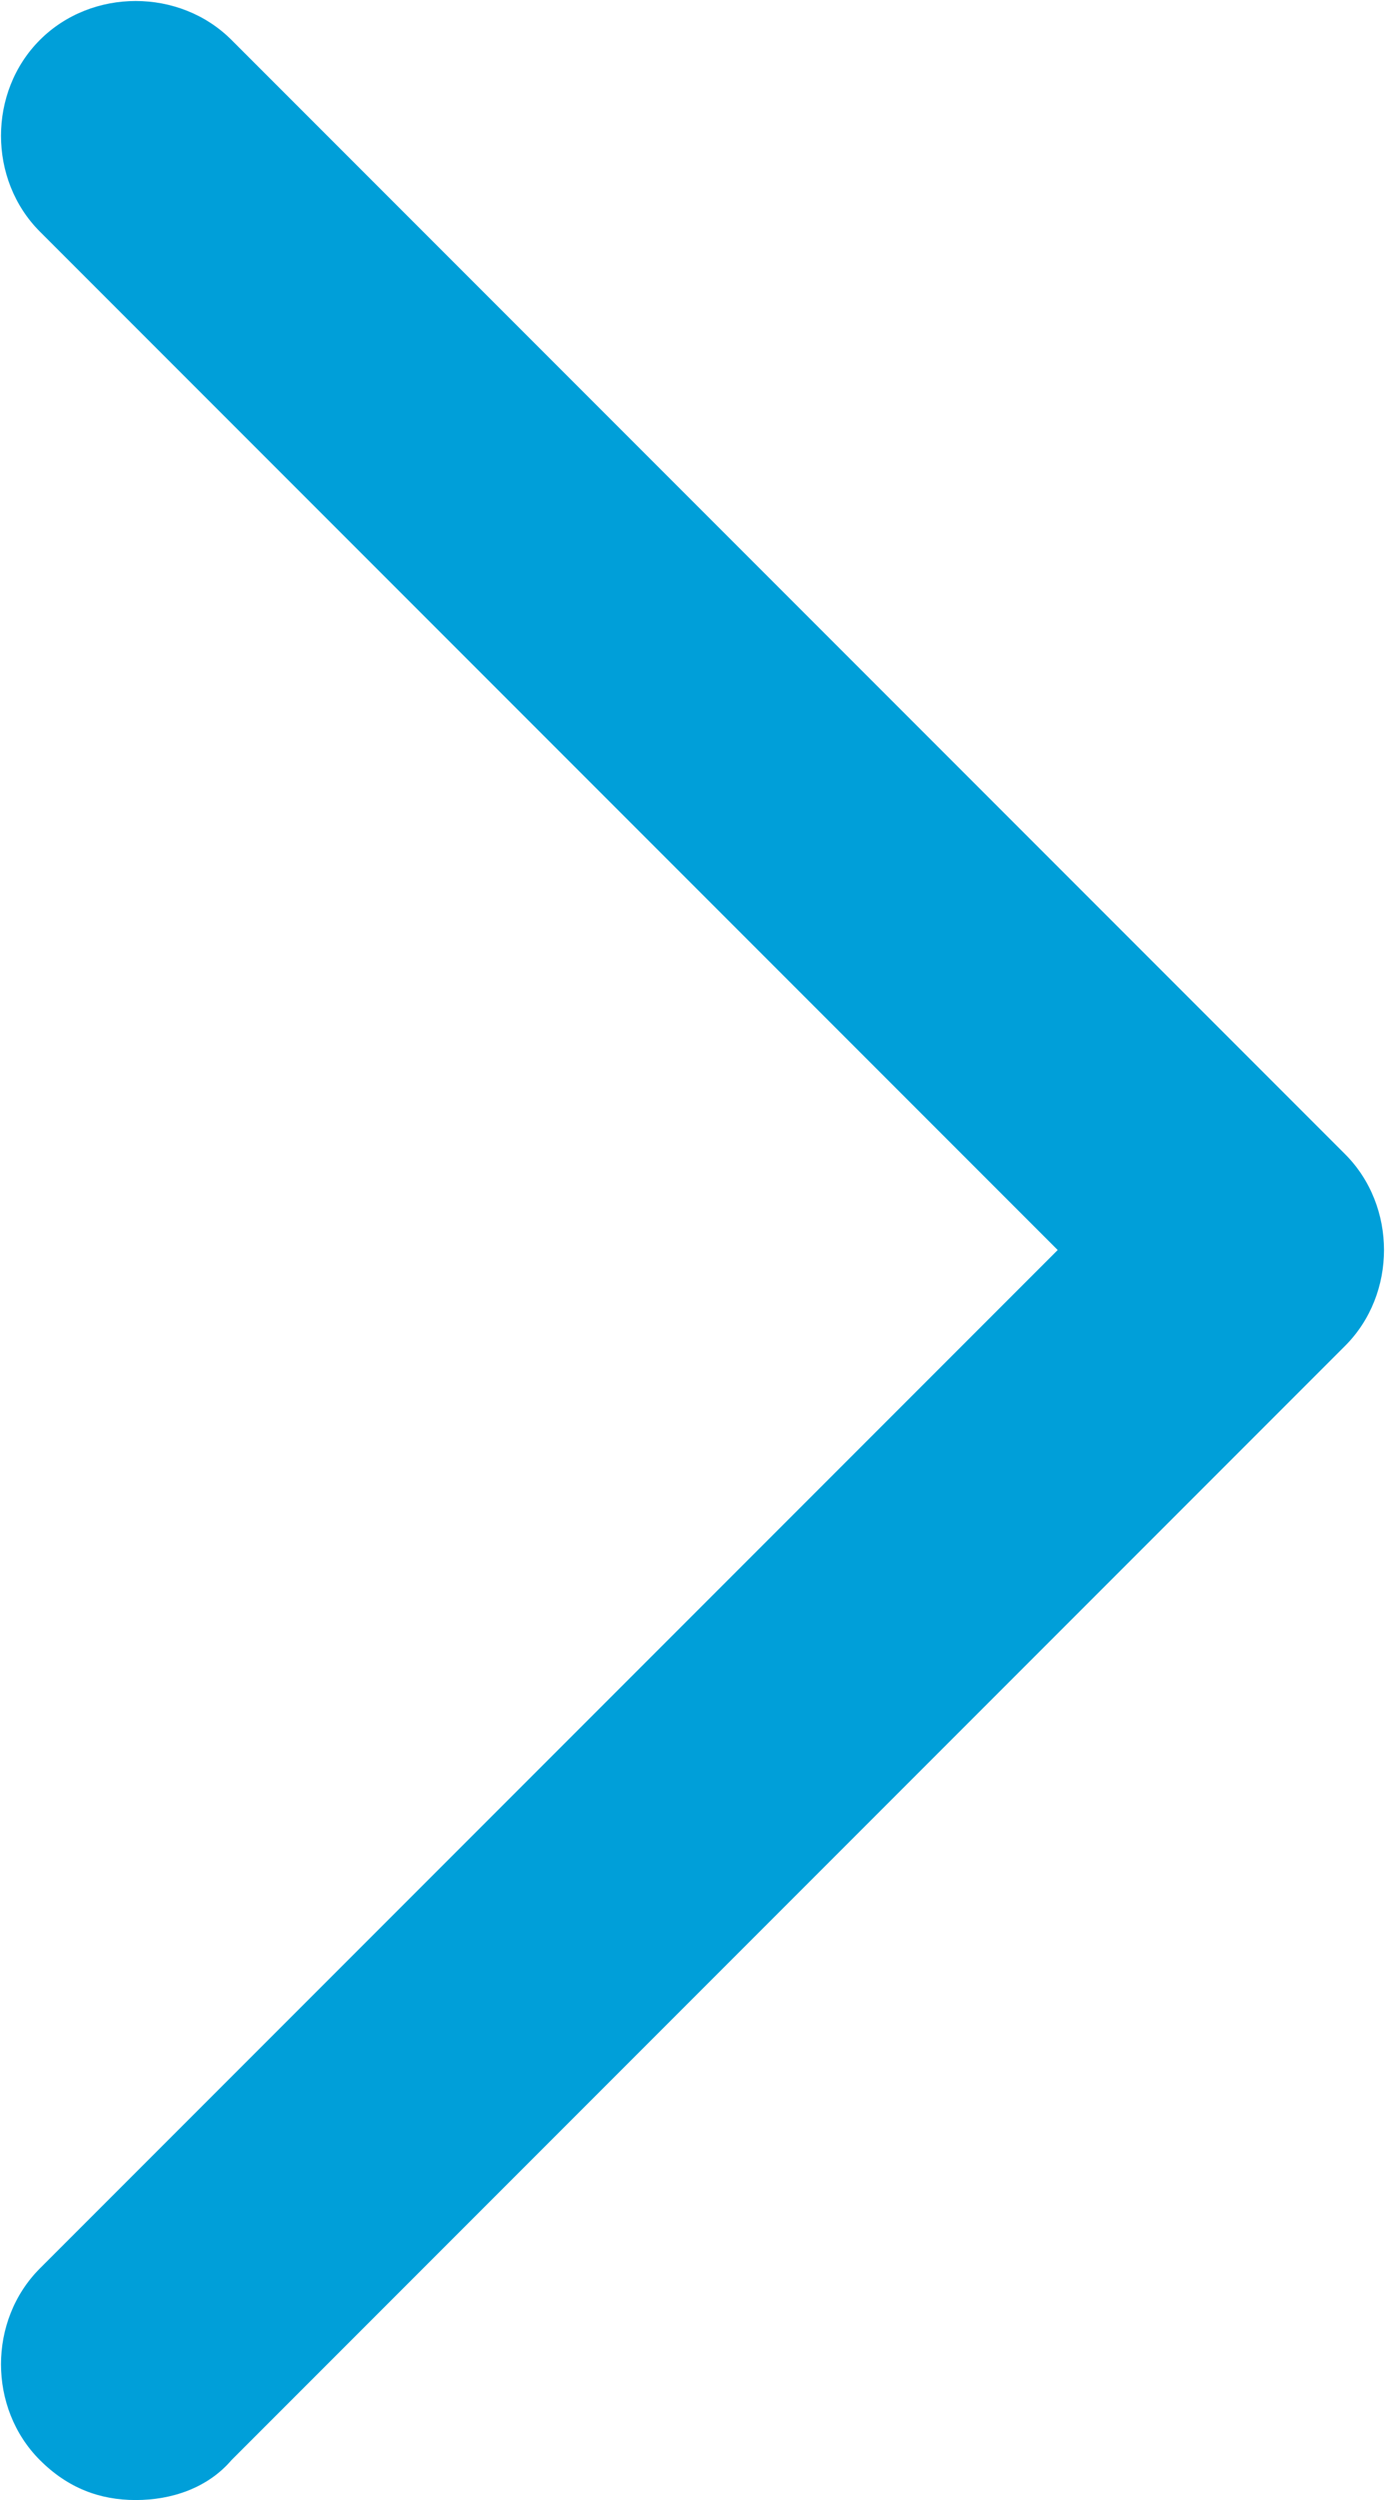
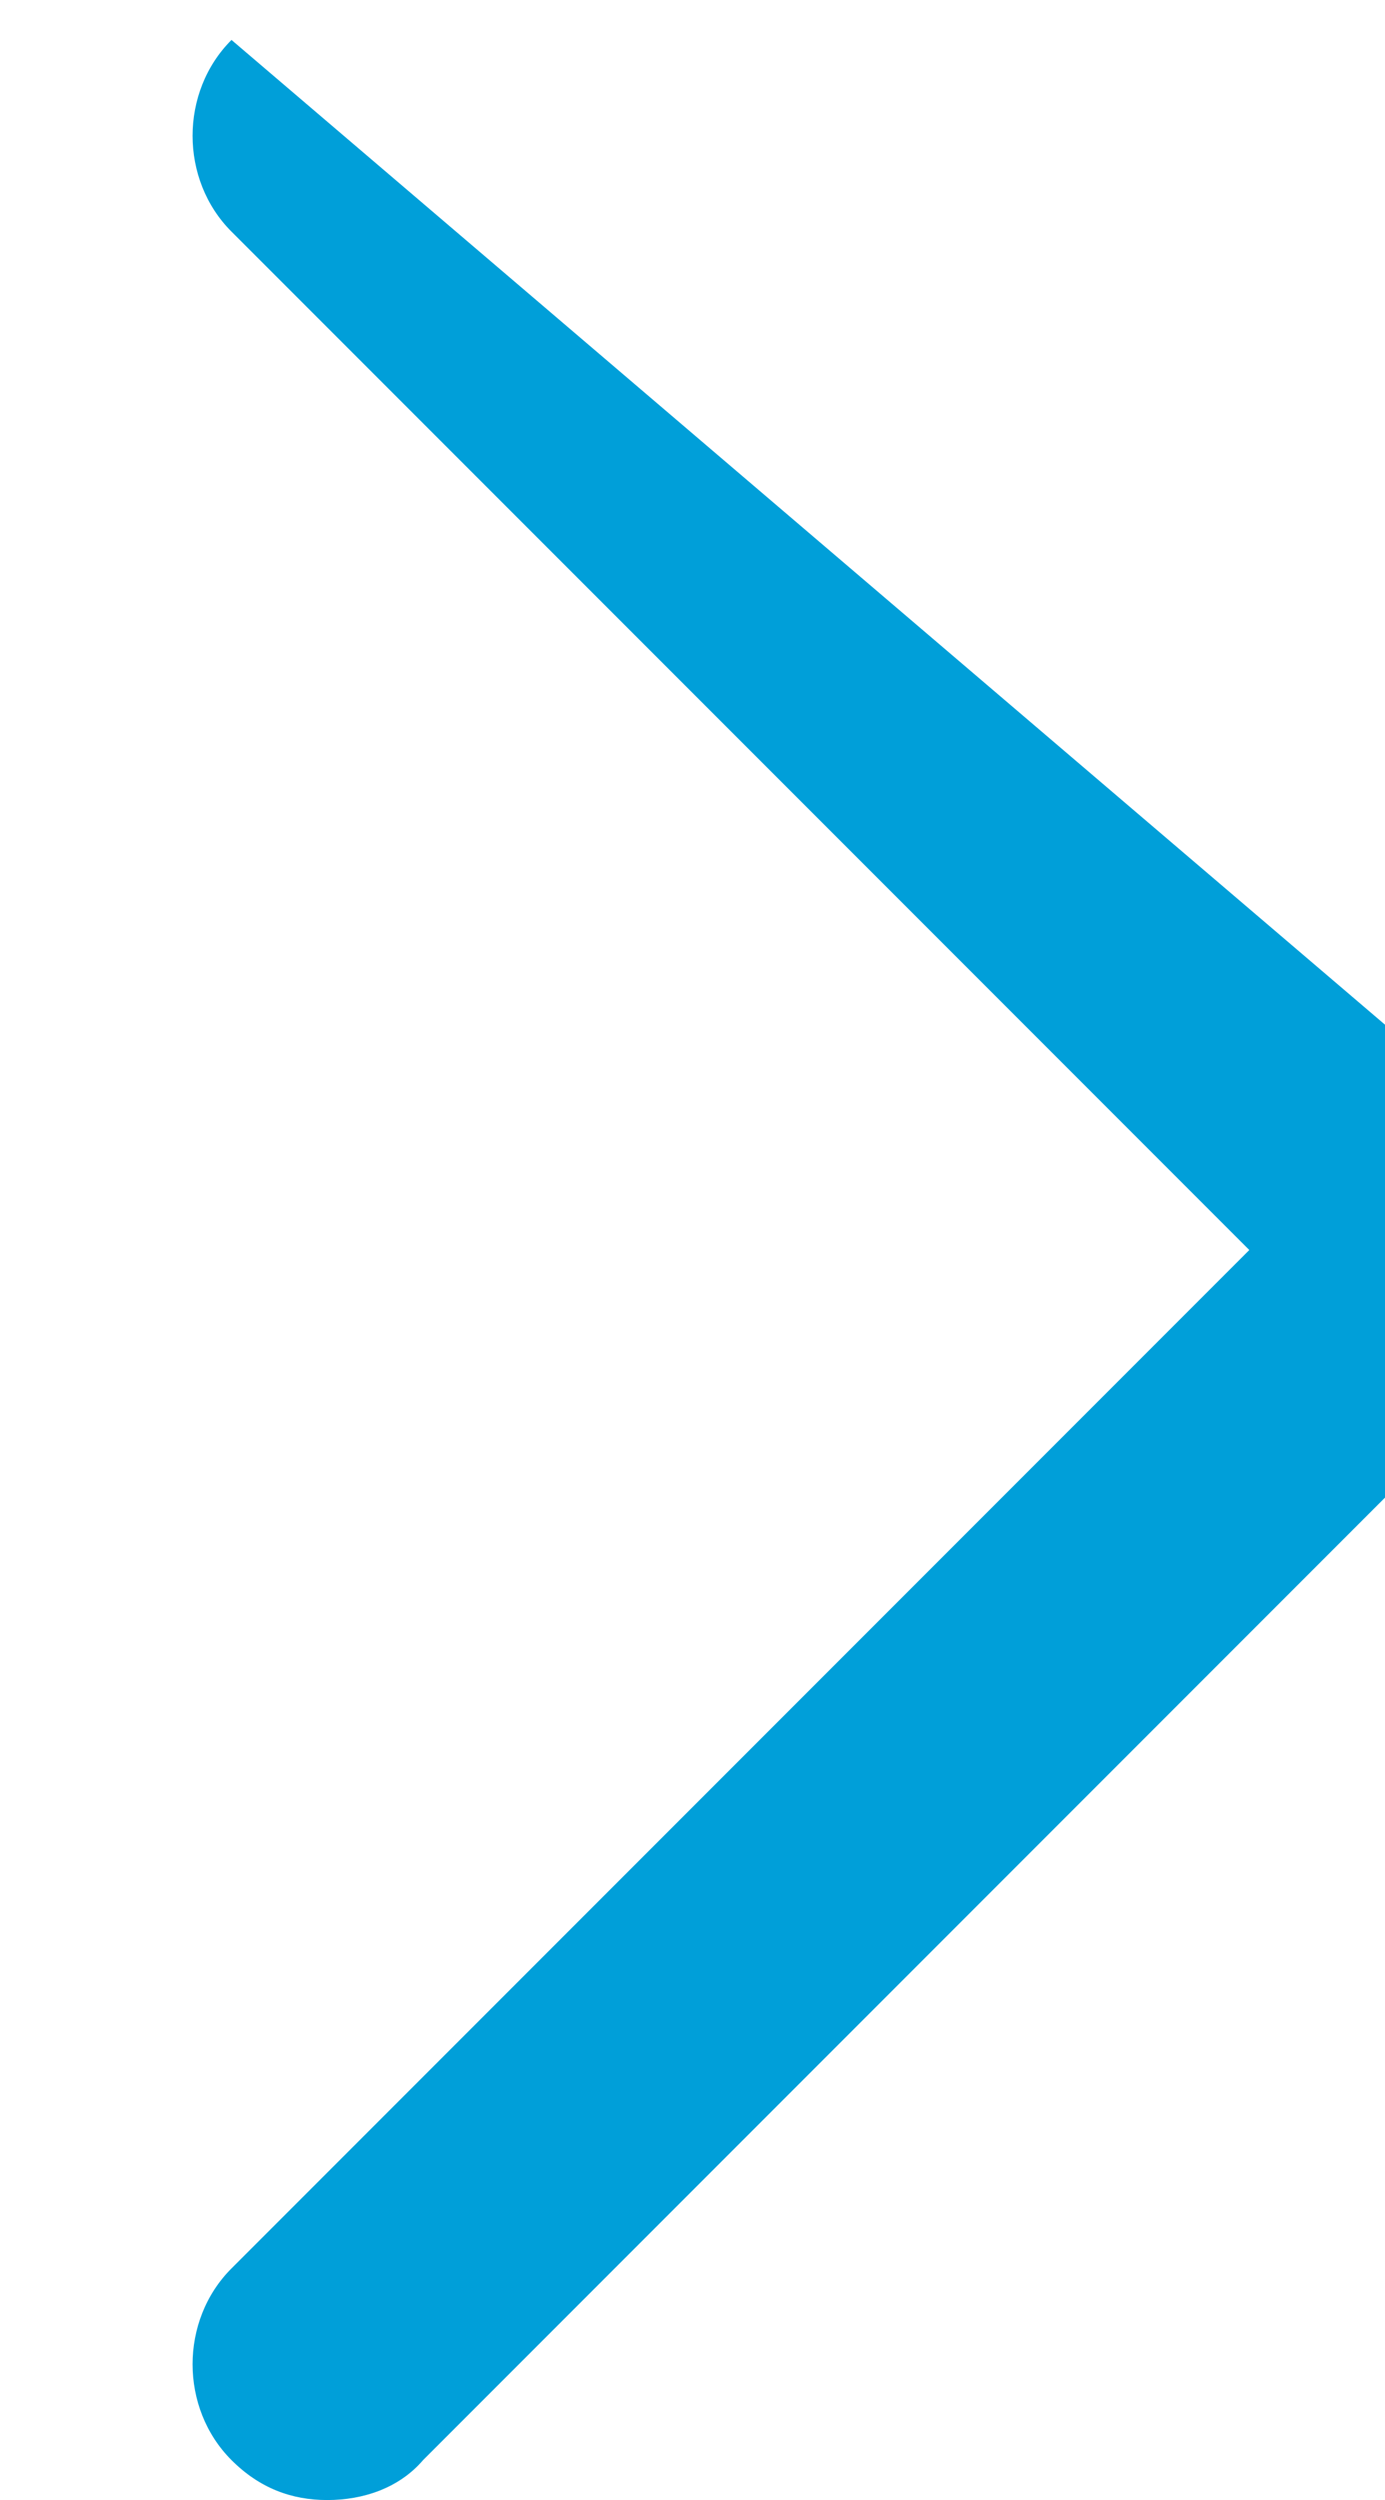
<svg xmlns="http://www.w3.org/2000/svg" version="1.1" id="Isolation_Mode" x="0px" y="0px" viewBox="-462 249.4 34.7 62.6" enable-background="new -462 249.4 34.7 62.6" xml:space="preserve">
  <g>
    <g>
-       <path fill="#009FD9" d="M-456.2,250.4c-1.3-1.3-3.5-1.3-4.8,0c-1.3,1.3-1.3,3.5,0,4.8l25.5,25.5l-25.5,25.5    c-1.3,1.3-1.3,3.5,0,4.8c0.7,0.7,1.5,1,2.4,1s1.8-0.3,2.4-1l27.9-27.9c1.3-1.3,1.3-3.5,0-4.8L-456.2,250.4z" />
+       <path fill="#009FD9" d="M-456.2,250.4c-1.3,1.3-1.3,3.5,0,4.8l25.5,25.5l-25.5,25.5    c-1.3,1.3-1.3,3.5,0,4.8c0.7,0.7,1.5,1,2.4,1s1.8-0.3,2.4-1l27.9-27.9c1.3-1.3,1.3-3.5,0-4.8L-456.2,250.4z" />
    </g>
  </g>
</svg>